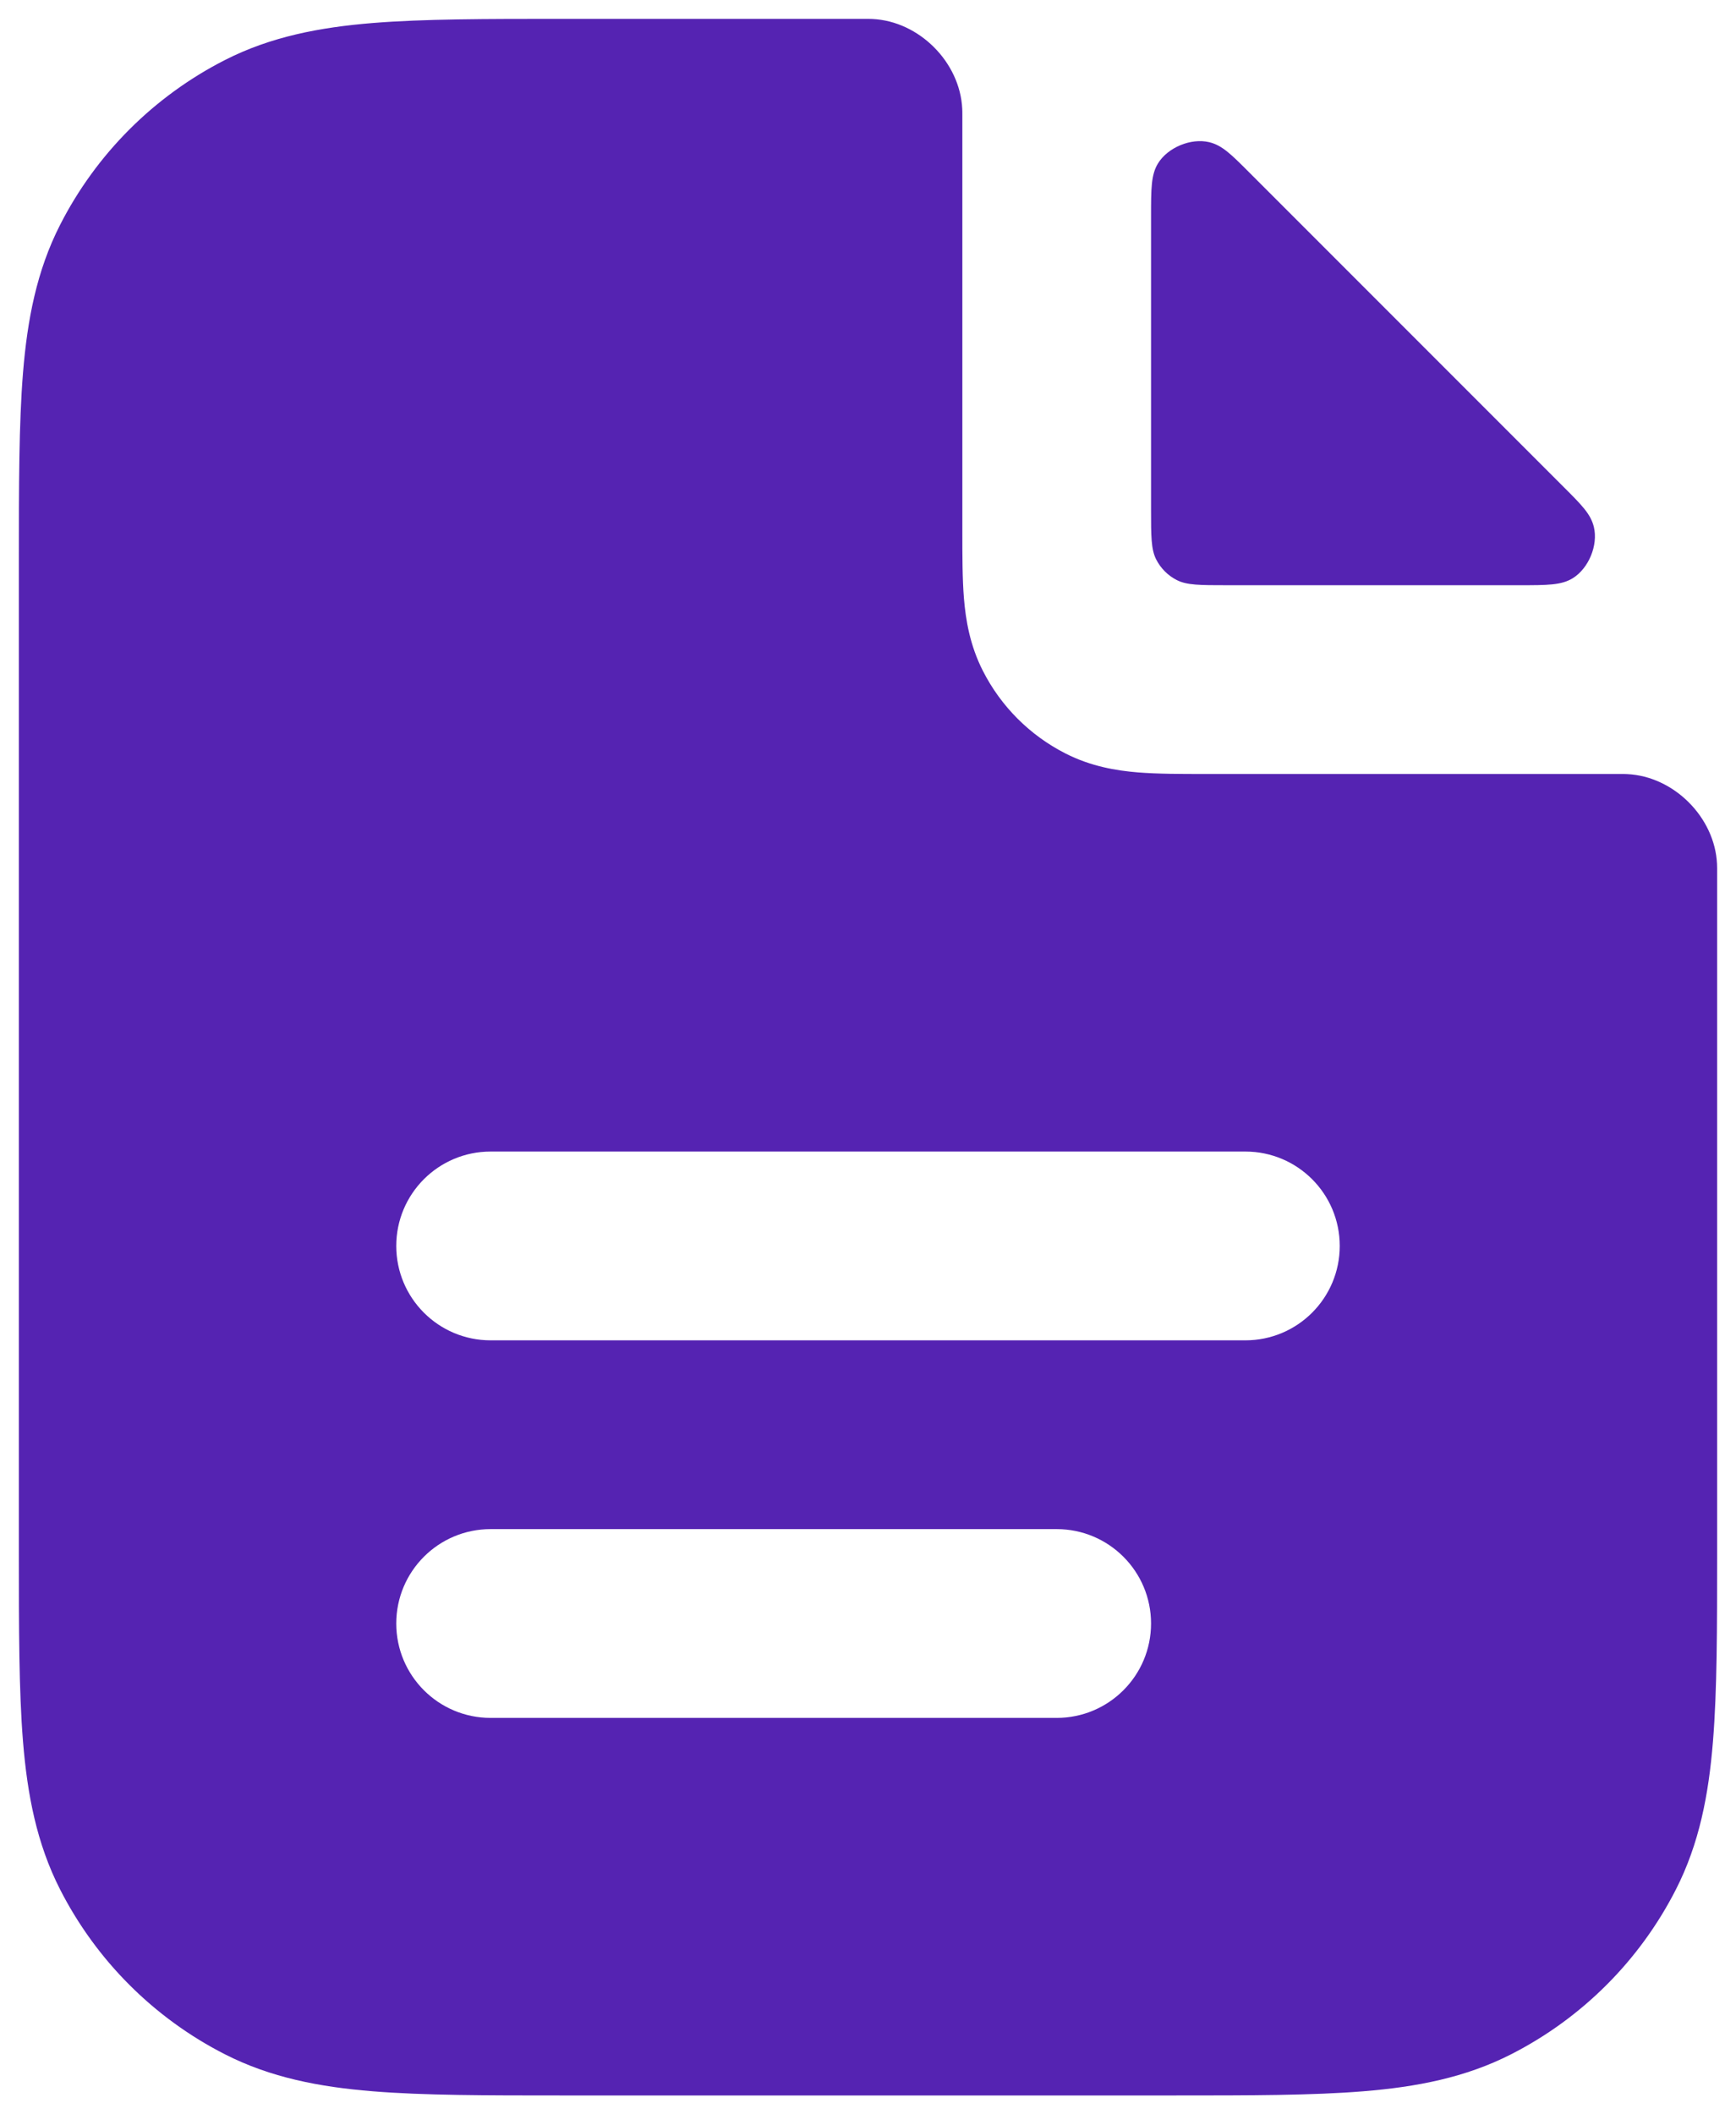
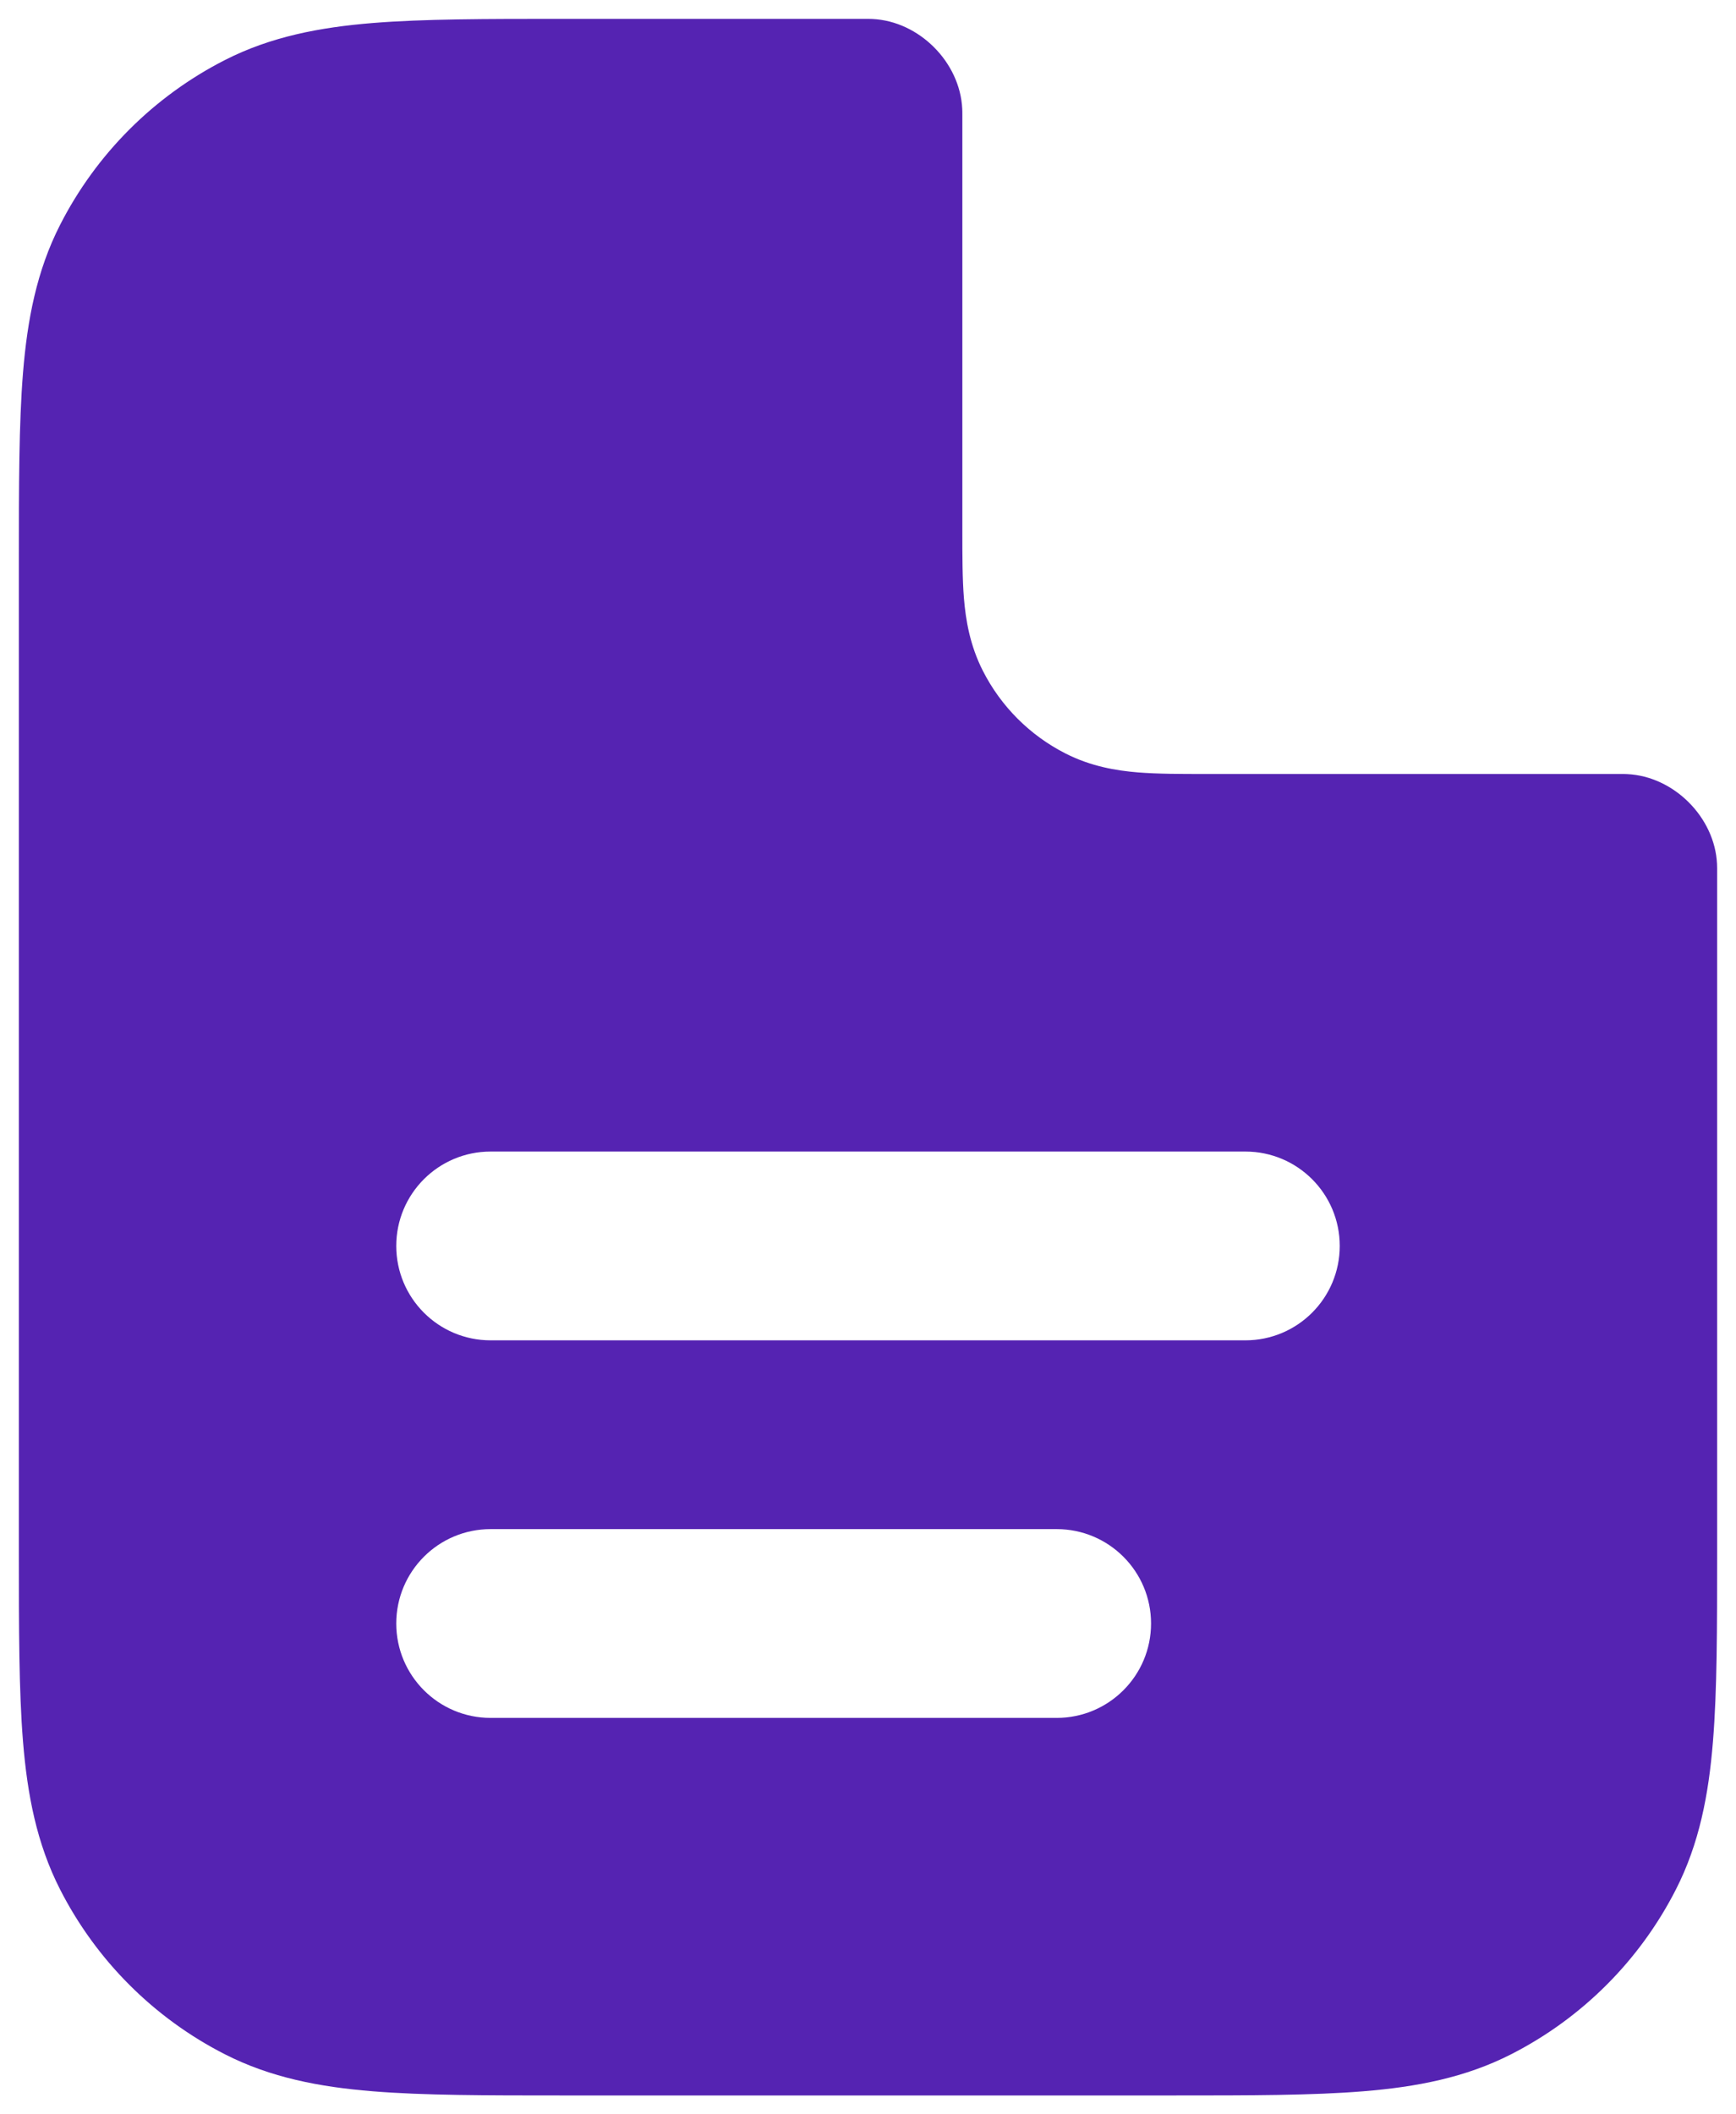
<svg xmlns="http://www.w3.org/2000/svg" width="46" height="56" viewBox="0 0 46 56" fill="none">
  <path fill-rule="evenodd" clip-rule="evenodd" d="M25.5 3.039C25.5 2.973 25.5 2.94 25.497 2.881C25.438 1.646 24.353 0.561 23.118 0.503C23.059 0.5 23.039 0.5 23 0.5H14.897C12.884 0.5 11.223 0.5 9.87 0.61C8.465 0.725 7.173 0.972 5.96 1.59C4.078 2.549 2.549 4.078 1.59 5.96C0.972 7.173 0.725 8.465 0.61 9.87C0.5 11.223 0.5 12.884 0.5 14.897V41.103C0.5 43.116 0.5 44.777 0.61 46.13C0.725 47.535 0.972 48.827 1.59 50.04C2.549 51.922 4.078 53.451 5.96 54.41C7.173 55.028 8.465 55.275 9.87 55.389C11.223 55.5 12.884 55.5 14.897 55.5H31.103C33.116 55.5 34.777 55.5 36.13 55.389C37.535 55.275 38.827 55.028 40.04 54.41C41.922 53.451 43.451 51.922 44.41 50.04C45.028 48.827 45.275 47.535 45.389 46.13C45.5 44.777 45.5 43.116 45.5 41.103V23C45.5 22.961 45.5 22.942 45.497 22.882C45.439 21.648 44.354 20.562 43.119 20.503C43.06 20.5 43.027 20.5 42.961 20.5L31.92 20.5C31.289 20.5 30.675 20.5 30.154 20.458C29.583 20.411 28.909 20.301 28.23 19.955C27.289 19.476 26.524 18.711 26.045 17.77C25.699 17.091 25.589 16.417 25.542 15.846C25.5 15.325 25.5 14.711 25.5 14.08L25.5 3.039ZM13 30.5C11.619 30.5 10.5 31.619 10.5 33C10.5 34.381 11.619 35.5 13 35.5H33C34.381 35.5 35.5 34.381 35.5 33C35.5 31.619 34.381 30.5 33 30.5H13ZM13 40.5C11.619 40.5 10.5 41.619 10.5 43C10.5 44.381 11.619 45.5 13 45.5H28C29.381 45.5 30.5 44.381 30.5 43C30.5 41.619 29.381 40.5 28 40.5H13Z" fill="#5523B2" />
-   <path d="M40.27 15.5C41.004 15.5 41.371 15.5 41.672 15.316C42.096 15.055 42.35 14.442 42.234 13.958C42.151 13.615 41.912 13.376 41.433 12.898L33.102 4.567C32.624 4.088 32.385 3.849 32.042 3.766C31.558 3.65 30.945 3.904 30.684 4.328C30.5 4.629 30.5 4.996 30.5 5.73L30.5 13.5C30.5 14.2 30.5 14.55 30.636 14.817C30.756 15.053 30.947 15.244 31.183 15.364C31.45 15.5 31.8 15.5 32.5 15.5L40.27 15.5Z" fill="#5523B2" />
</svg>